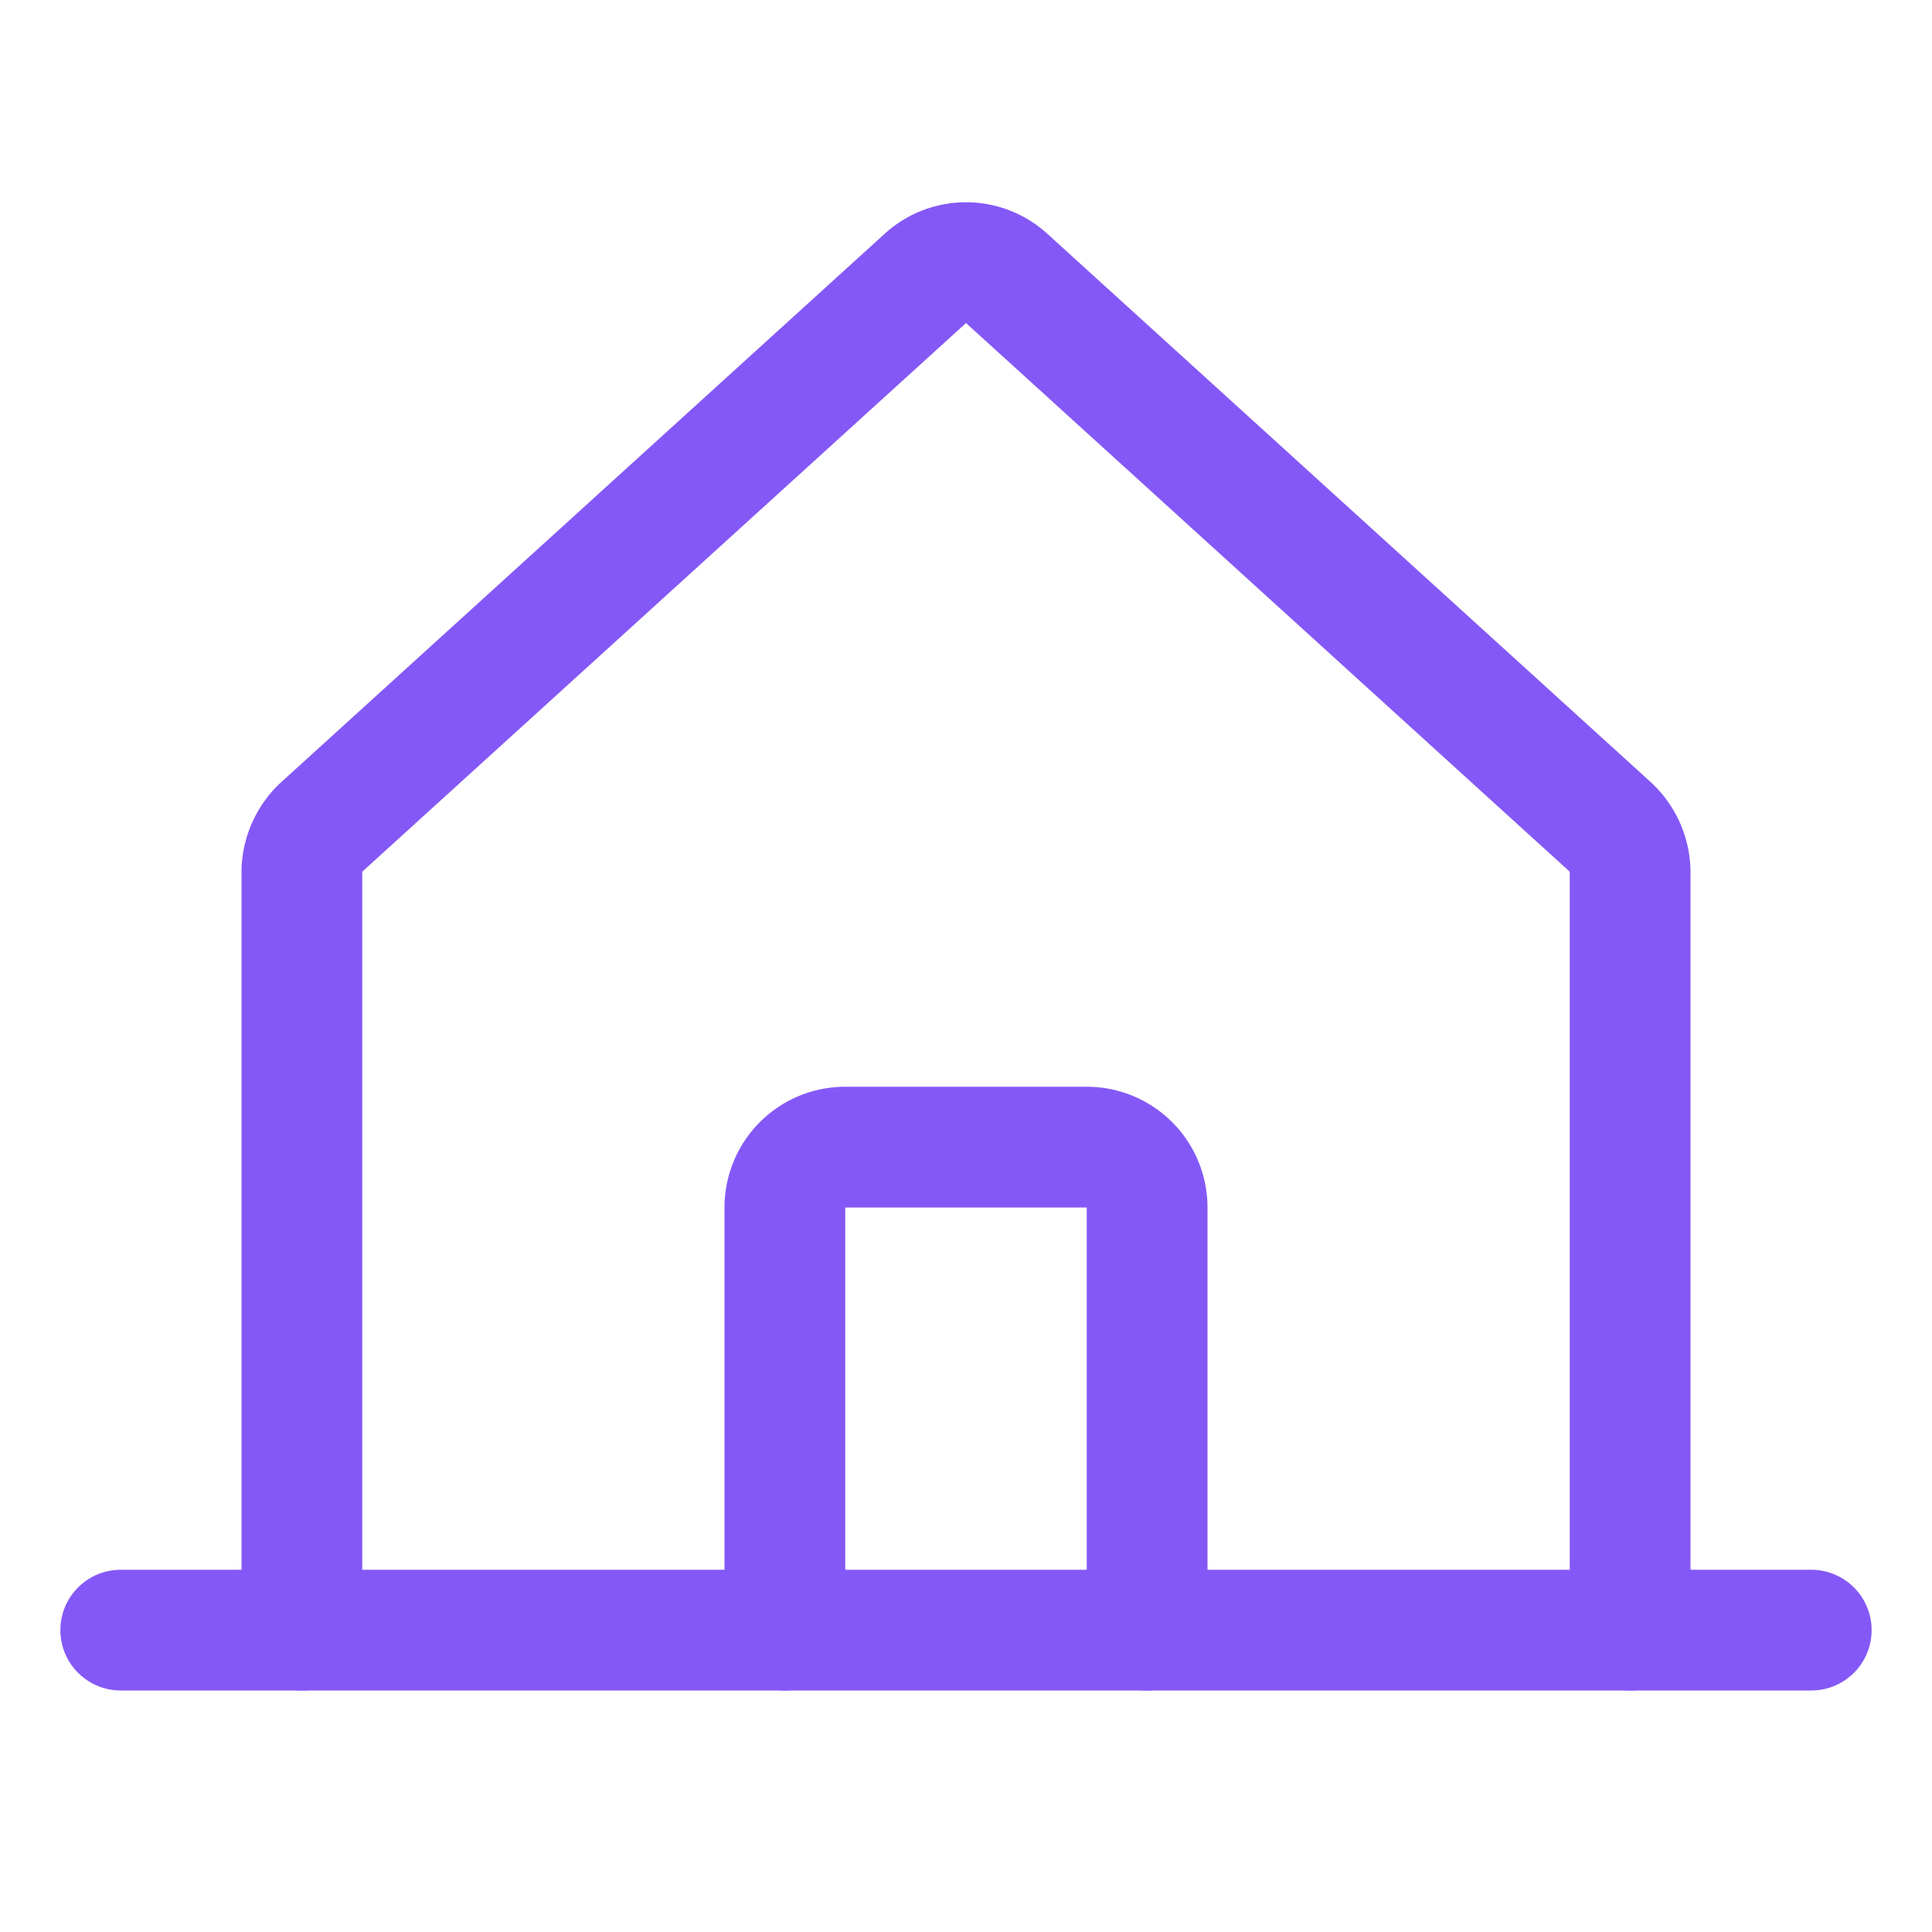
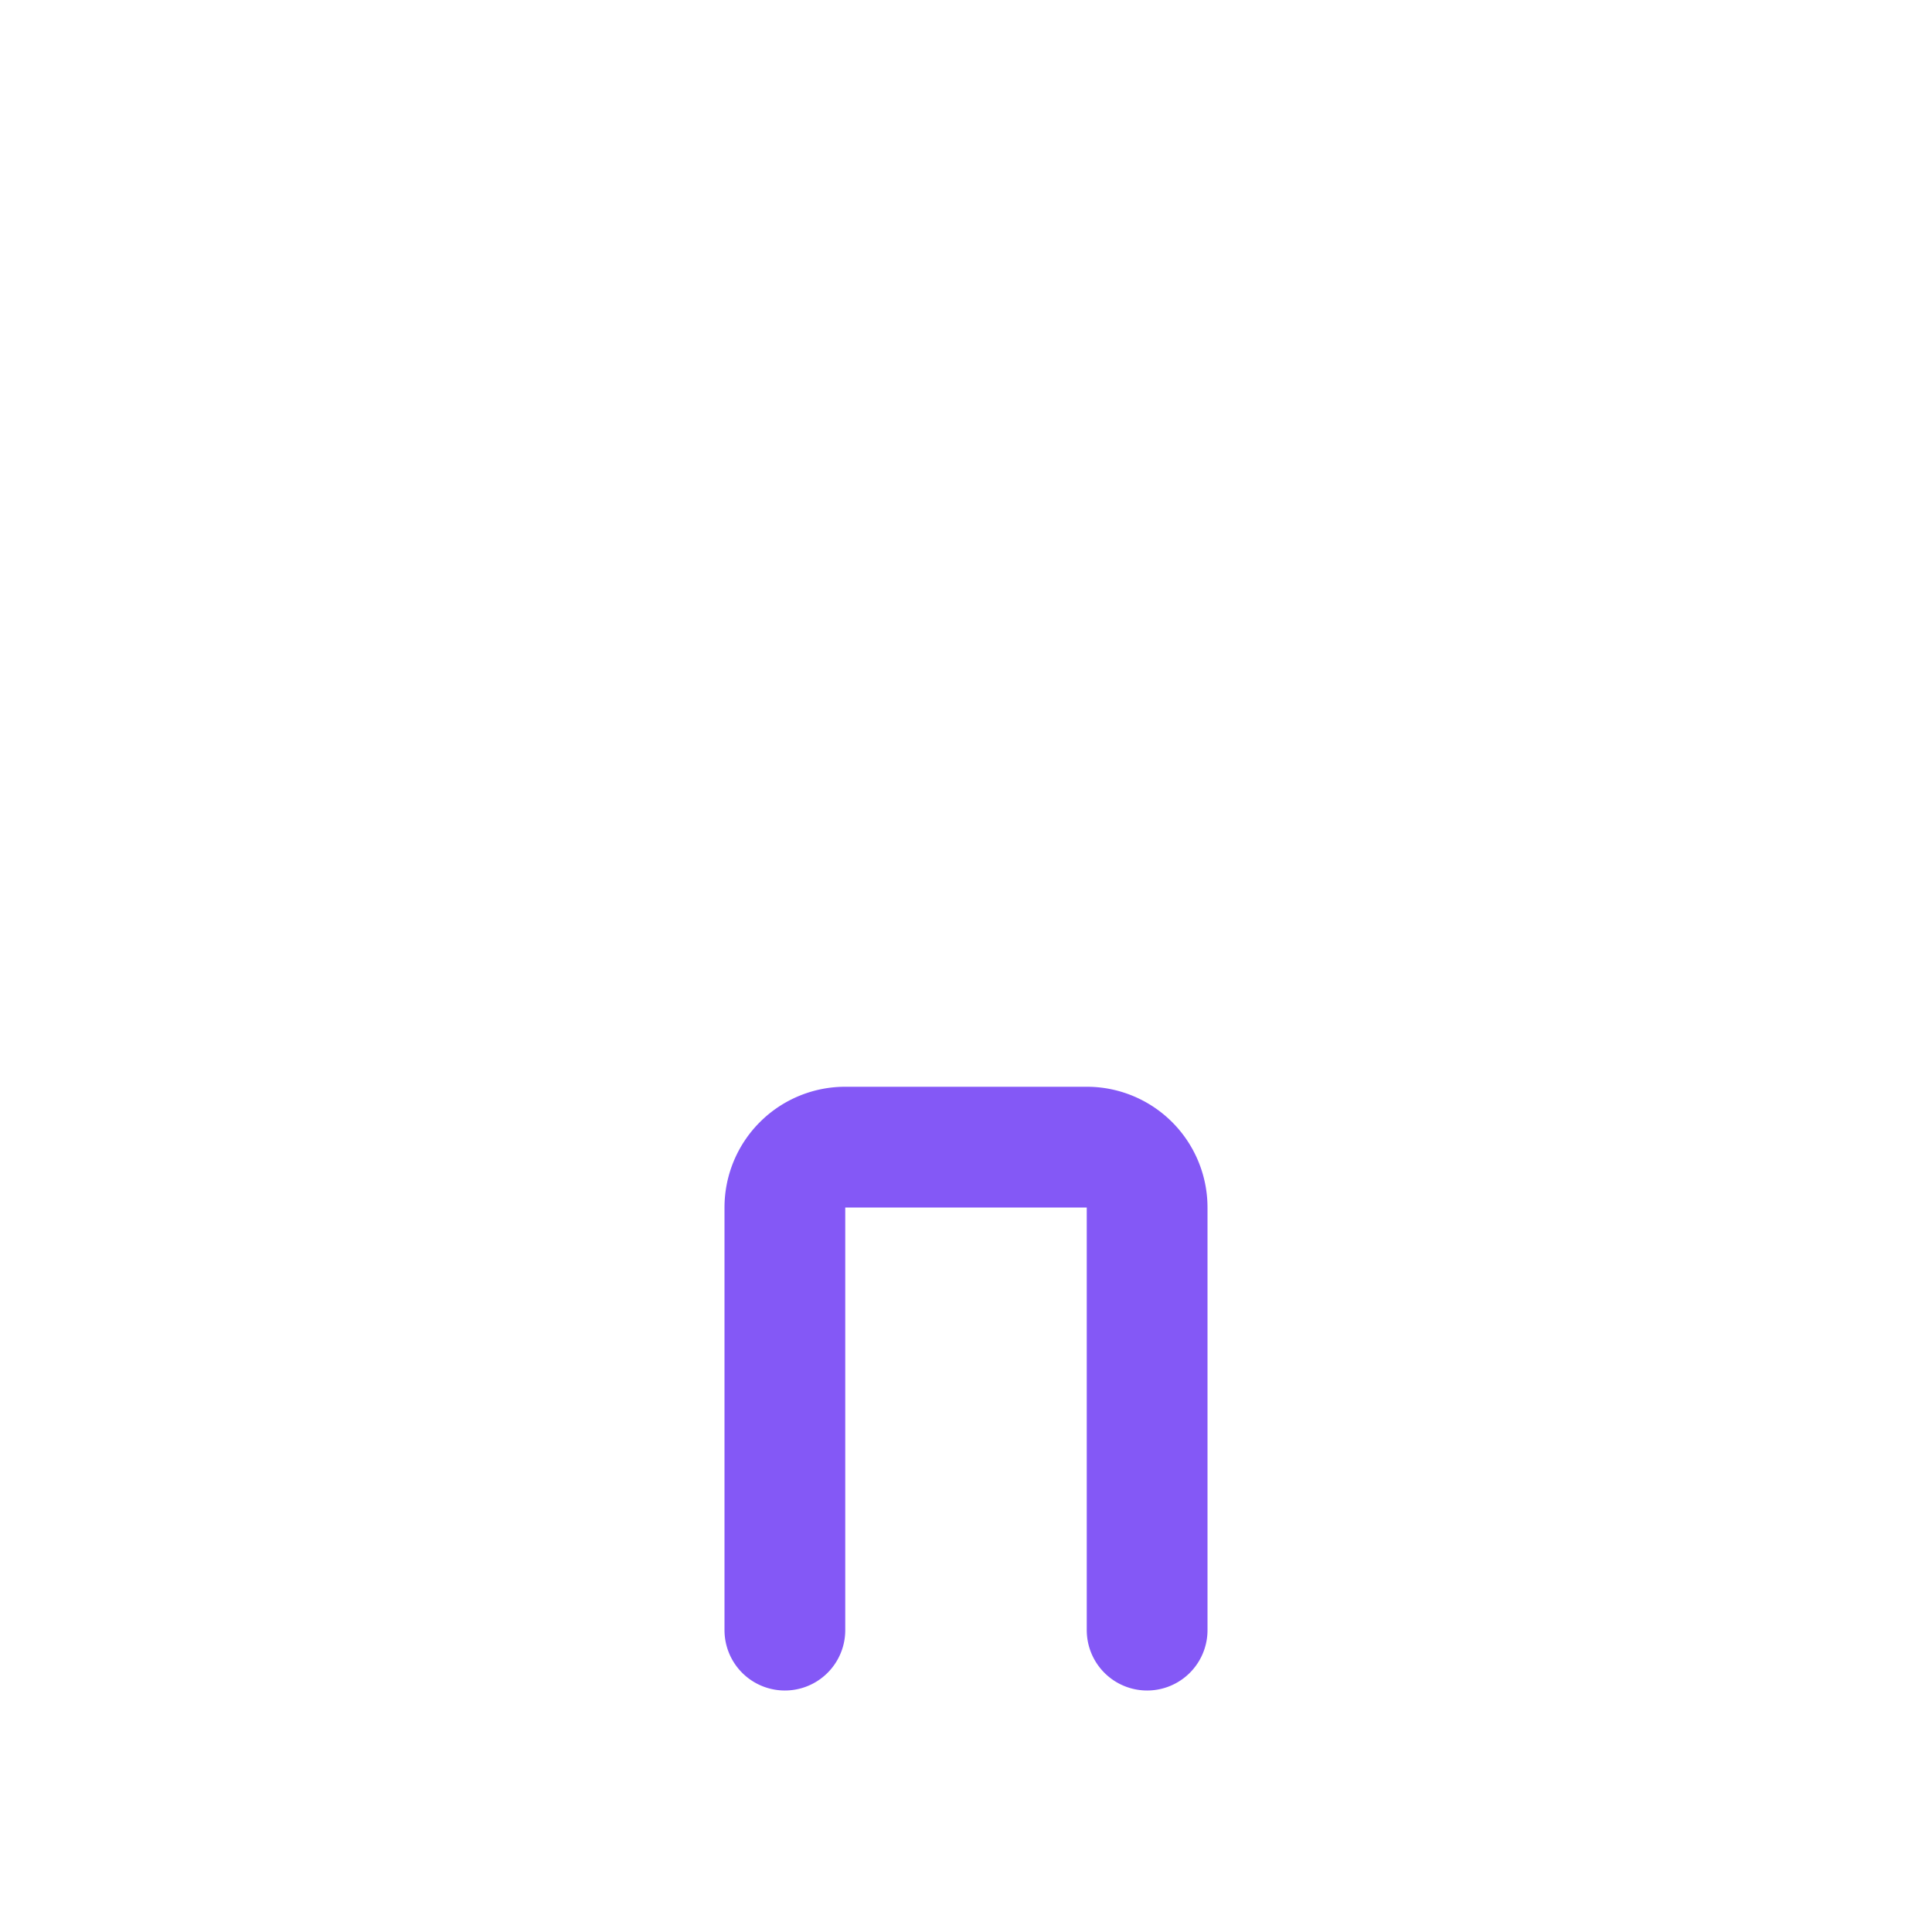
<svg xmlns="http://www.w3.org/2000/svg" width="192" height="192" fill="#8458f6" viewBox="0 0 256 256">
-   <rect width="256" height="256" fill="none" />
-   <path d="M216,216V115.5a8.3,8.3,0,0,0-2.6-5.9l-80-72.7a8,8,0,0,0-10.8,0l-80,72.7a8.3,8.3,0,0,0-2.6,5.9V216" fill="none" stroke="#8458f6" stroke-linecap="round" stroke-linejoin="round" stroke-width="16" />
-   <line x1="16" y1="216" x2="240" y2="216" fill="none" stroke="#8458f6" stroke-linecap="round" stroke-linejoin="round" stroke-width="16" />
  <path d="M152,216V160a8,8,0,0,0-8-8H112a8,8,0,0,0-8,8v56" fill="none" stroke="#8458f6" stroke-linecap="round" stroke-linejoin="round" stroke-width="16" />
</svg>